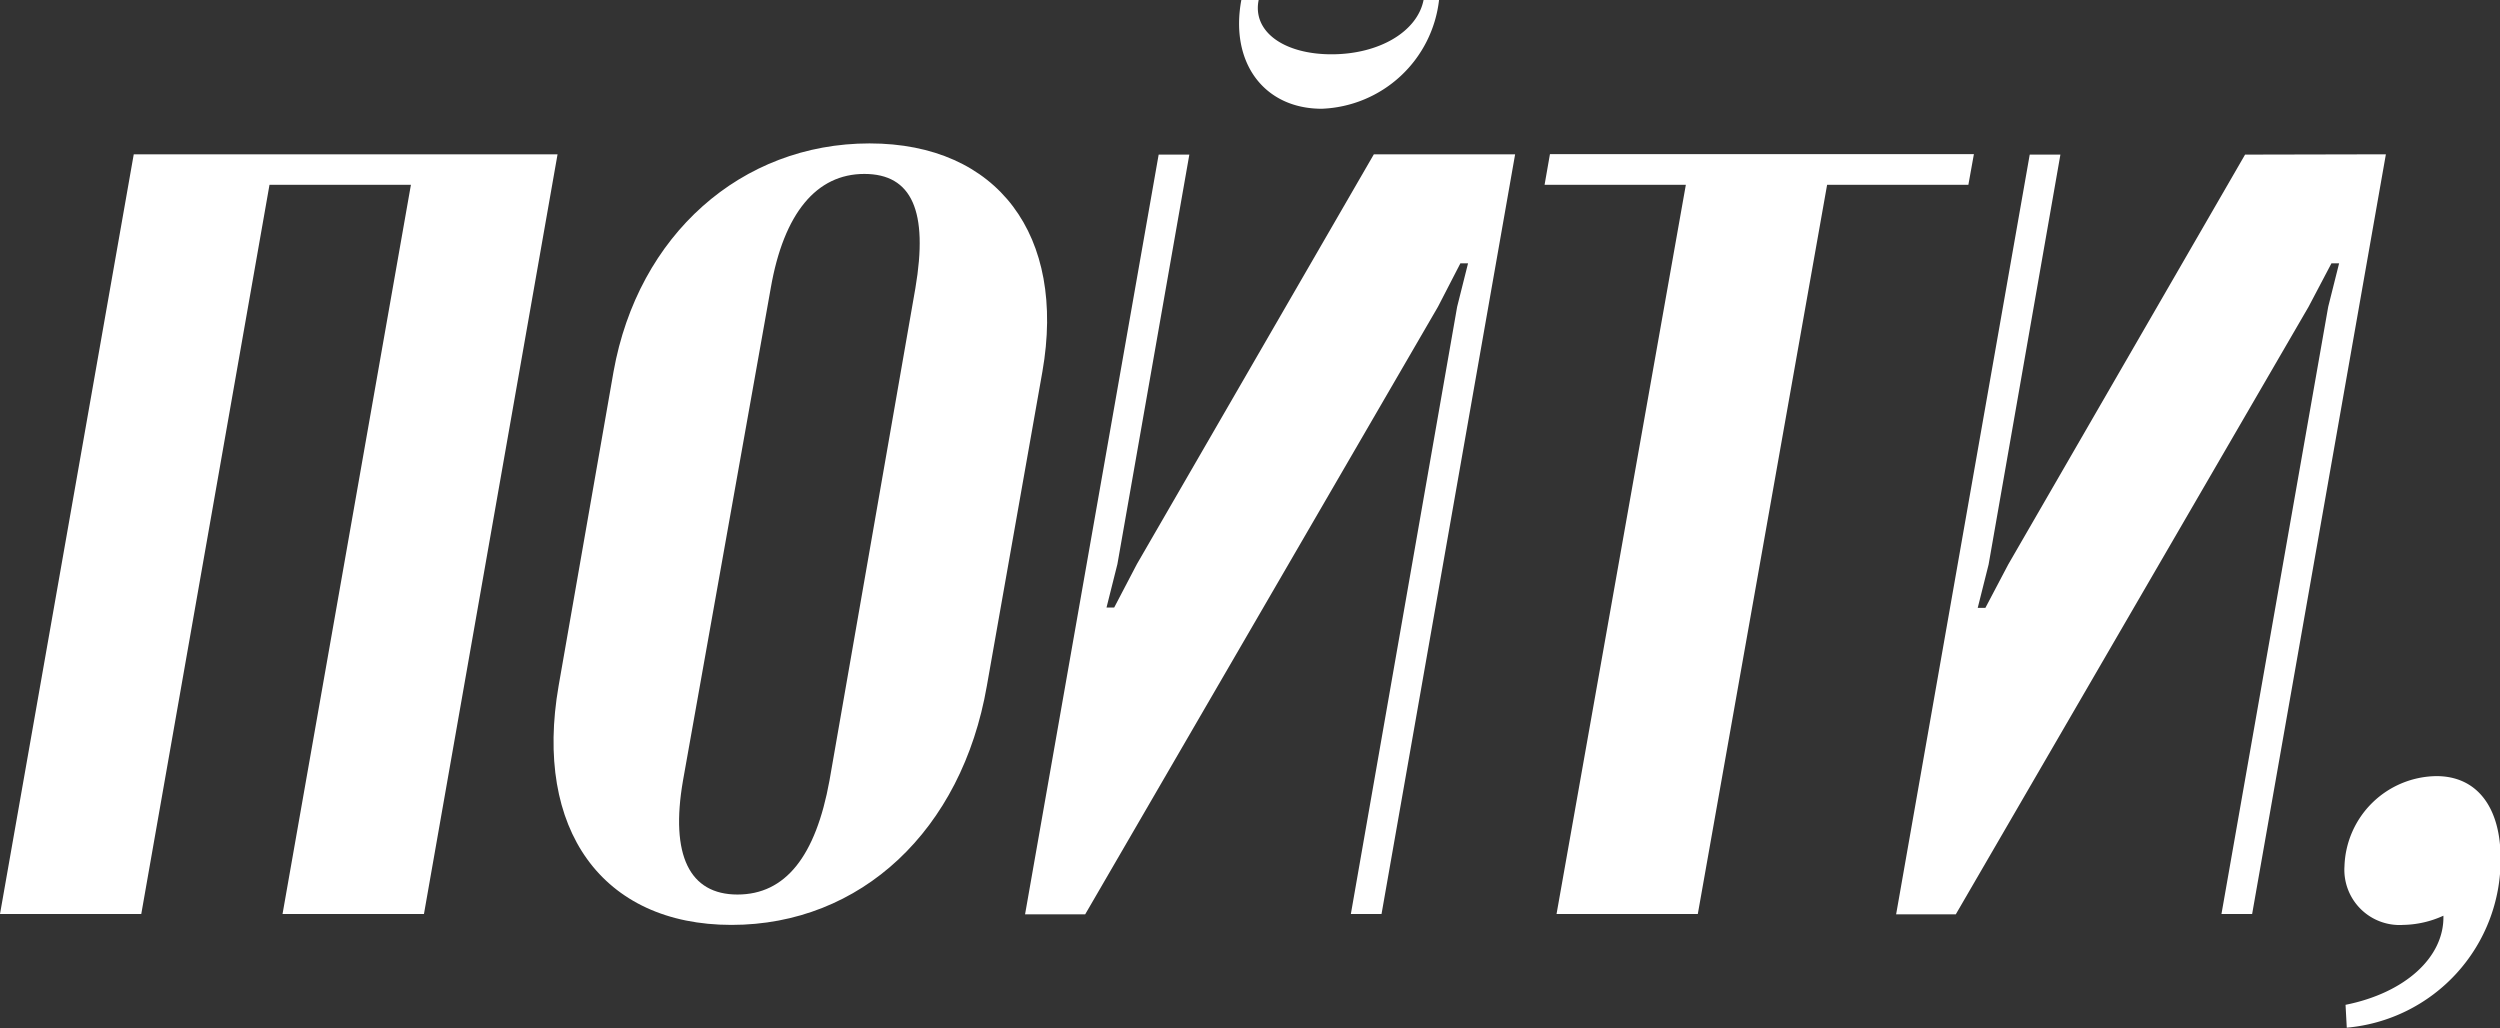
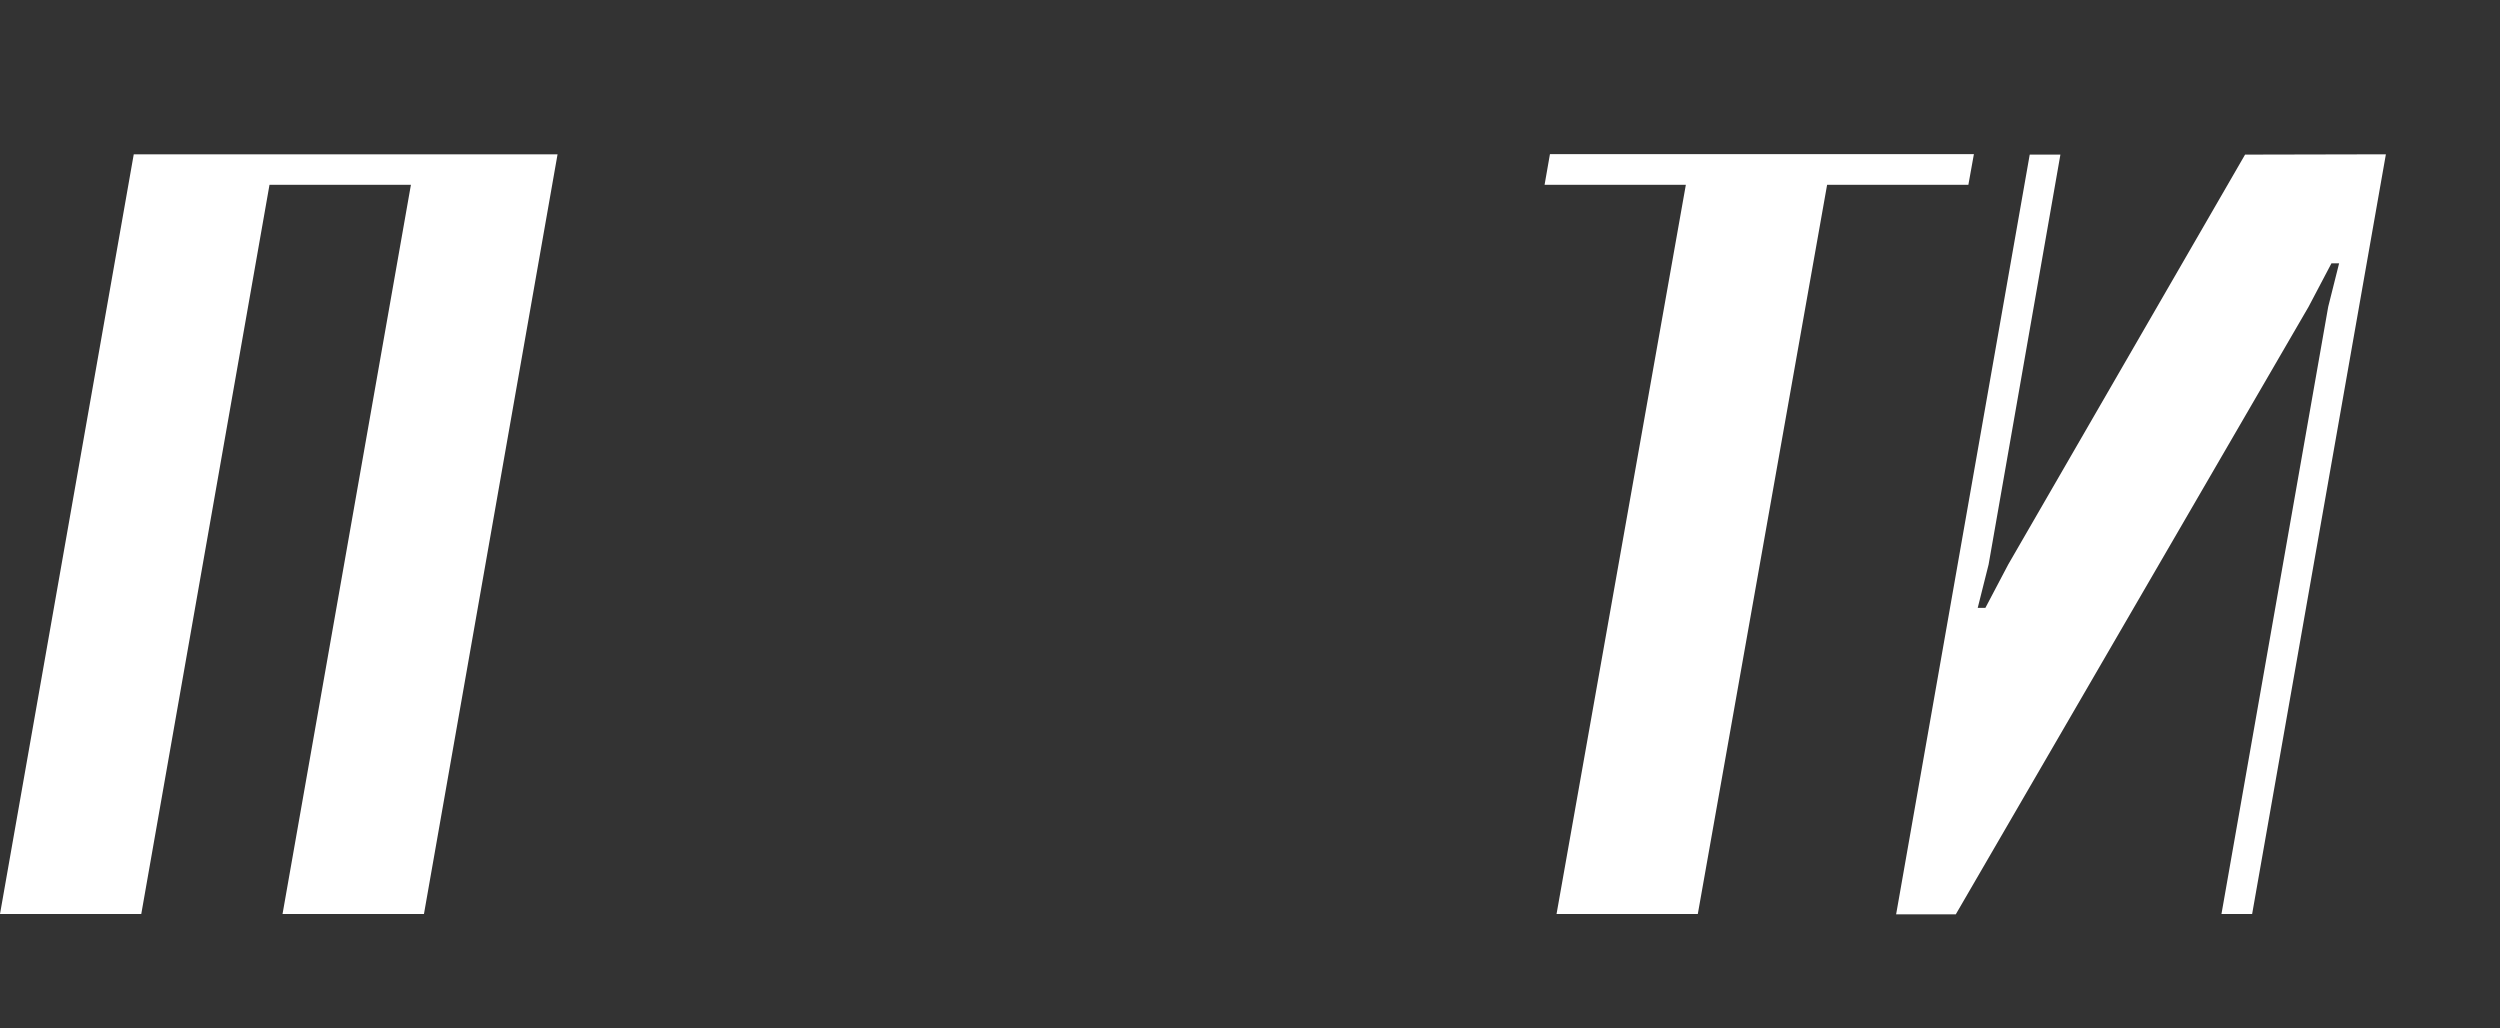
<svg xmlns="http://www.w3.org/2000/svg" viewBox="0 0 162.99 67.04">
  <rect x="0" y="0" width="162.99" height="67.04" fill="#333333" stroke="none" />
  <defs>
    <style>.cls-1{fill:#fff;}</style>
  </defs>
  <g id="Слой_2" data-name="Слой 2">
    <g id="Слой_1-2" data-name="Слой 1">
      <path class="cls-1" d="M8.72,10.06H36.35L27.64,59.59H18.42l8.37-47.54H17.57L9.21,59.59H0Z" />
-       <path class="cls-1" d="M40,24.23C41.6,15.31,48.33,9.35,56.69,9.35s12.83,6,11.27,14.88L64.34,44.71C62.71,54.14,56.12,60.3,47.69,60.3s-12.9-6.23-11.27-15.59Zm4.53,26.65c-.85,4.89.43,7.44,3.55,7.44s5.1-2.48,6-7.44l5.6-32.1c.85-5-.22-7.44-3.33-7.44s-5.25,2.55-6.1,7.44Z" />
-       <path class="cls-1" d="M98.78,10.06,90.07,59.59h-2L95,20l.71-2.83h-.5L93.75,20l-23,39.61H66.83l8.71-49.53h2L72.85,36.78l-.71,2.83h.5l1.48-2.83L89.57,10.06ZM93.82,0a8,8,0,0,1-7.65,7.09c-3.75,0-6-3-5.24-7.09h1.13c-.42,2.05,1.63,3.54,4.75,3.54s5.6-1.49,6-3.54Z" />
      <path class="cls-1" d="M128.33,12.05h-9.21l-8.43,47.54h-9.21l8.43-47.54H100.7l.35-2h27.64Z" />
      <path class="cls-1" d="M155.55,10.06l-8.72,49.53h-2L151.79,20l.71-2.83H152L150.51,20l-23,39.61h-3.89l8.71-49.53h2l-4.68,26.72-.71,2.83h.5l1.49-2.83,15.44-26.72Z" />
-       <path class="cls-1" d="M156.68,60.3a3.6,3.6,0,0,1-3.83-3.82,6.07,6.07,0,0,1,6-5.88c2.62,0,4.18,2,4.18,5.38A11,11,0,0,1,153,67l-.08-1.49c3.9-.78,6.45-3.12,6.38-5.81A6.55,6.55,0,0,1,156.68,60.3Z" />
    </g>
  </g>
</svg>